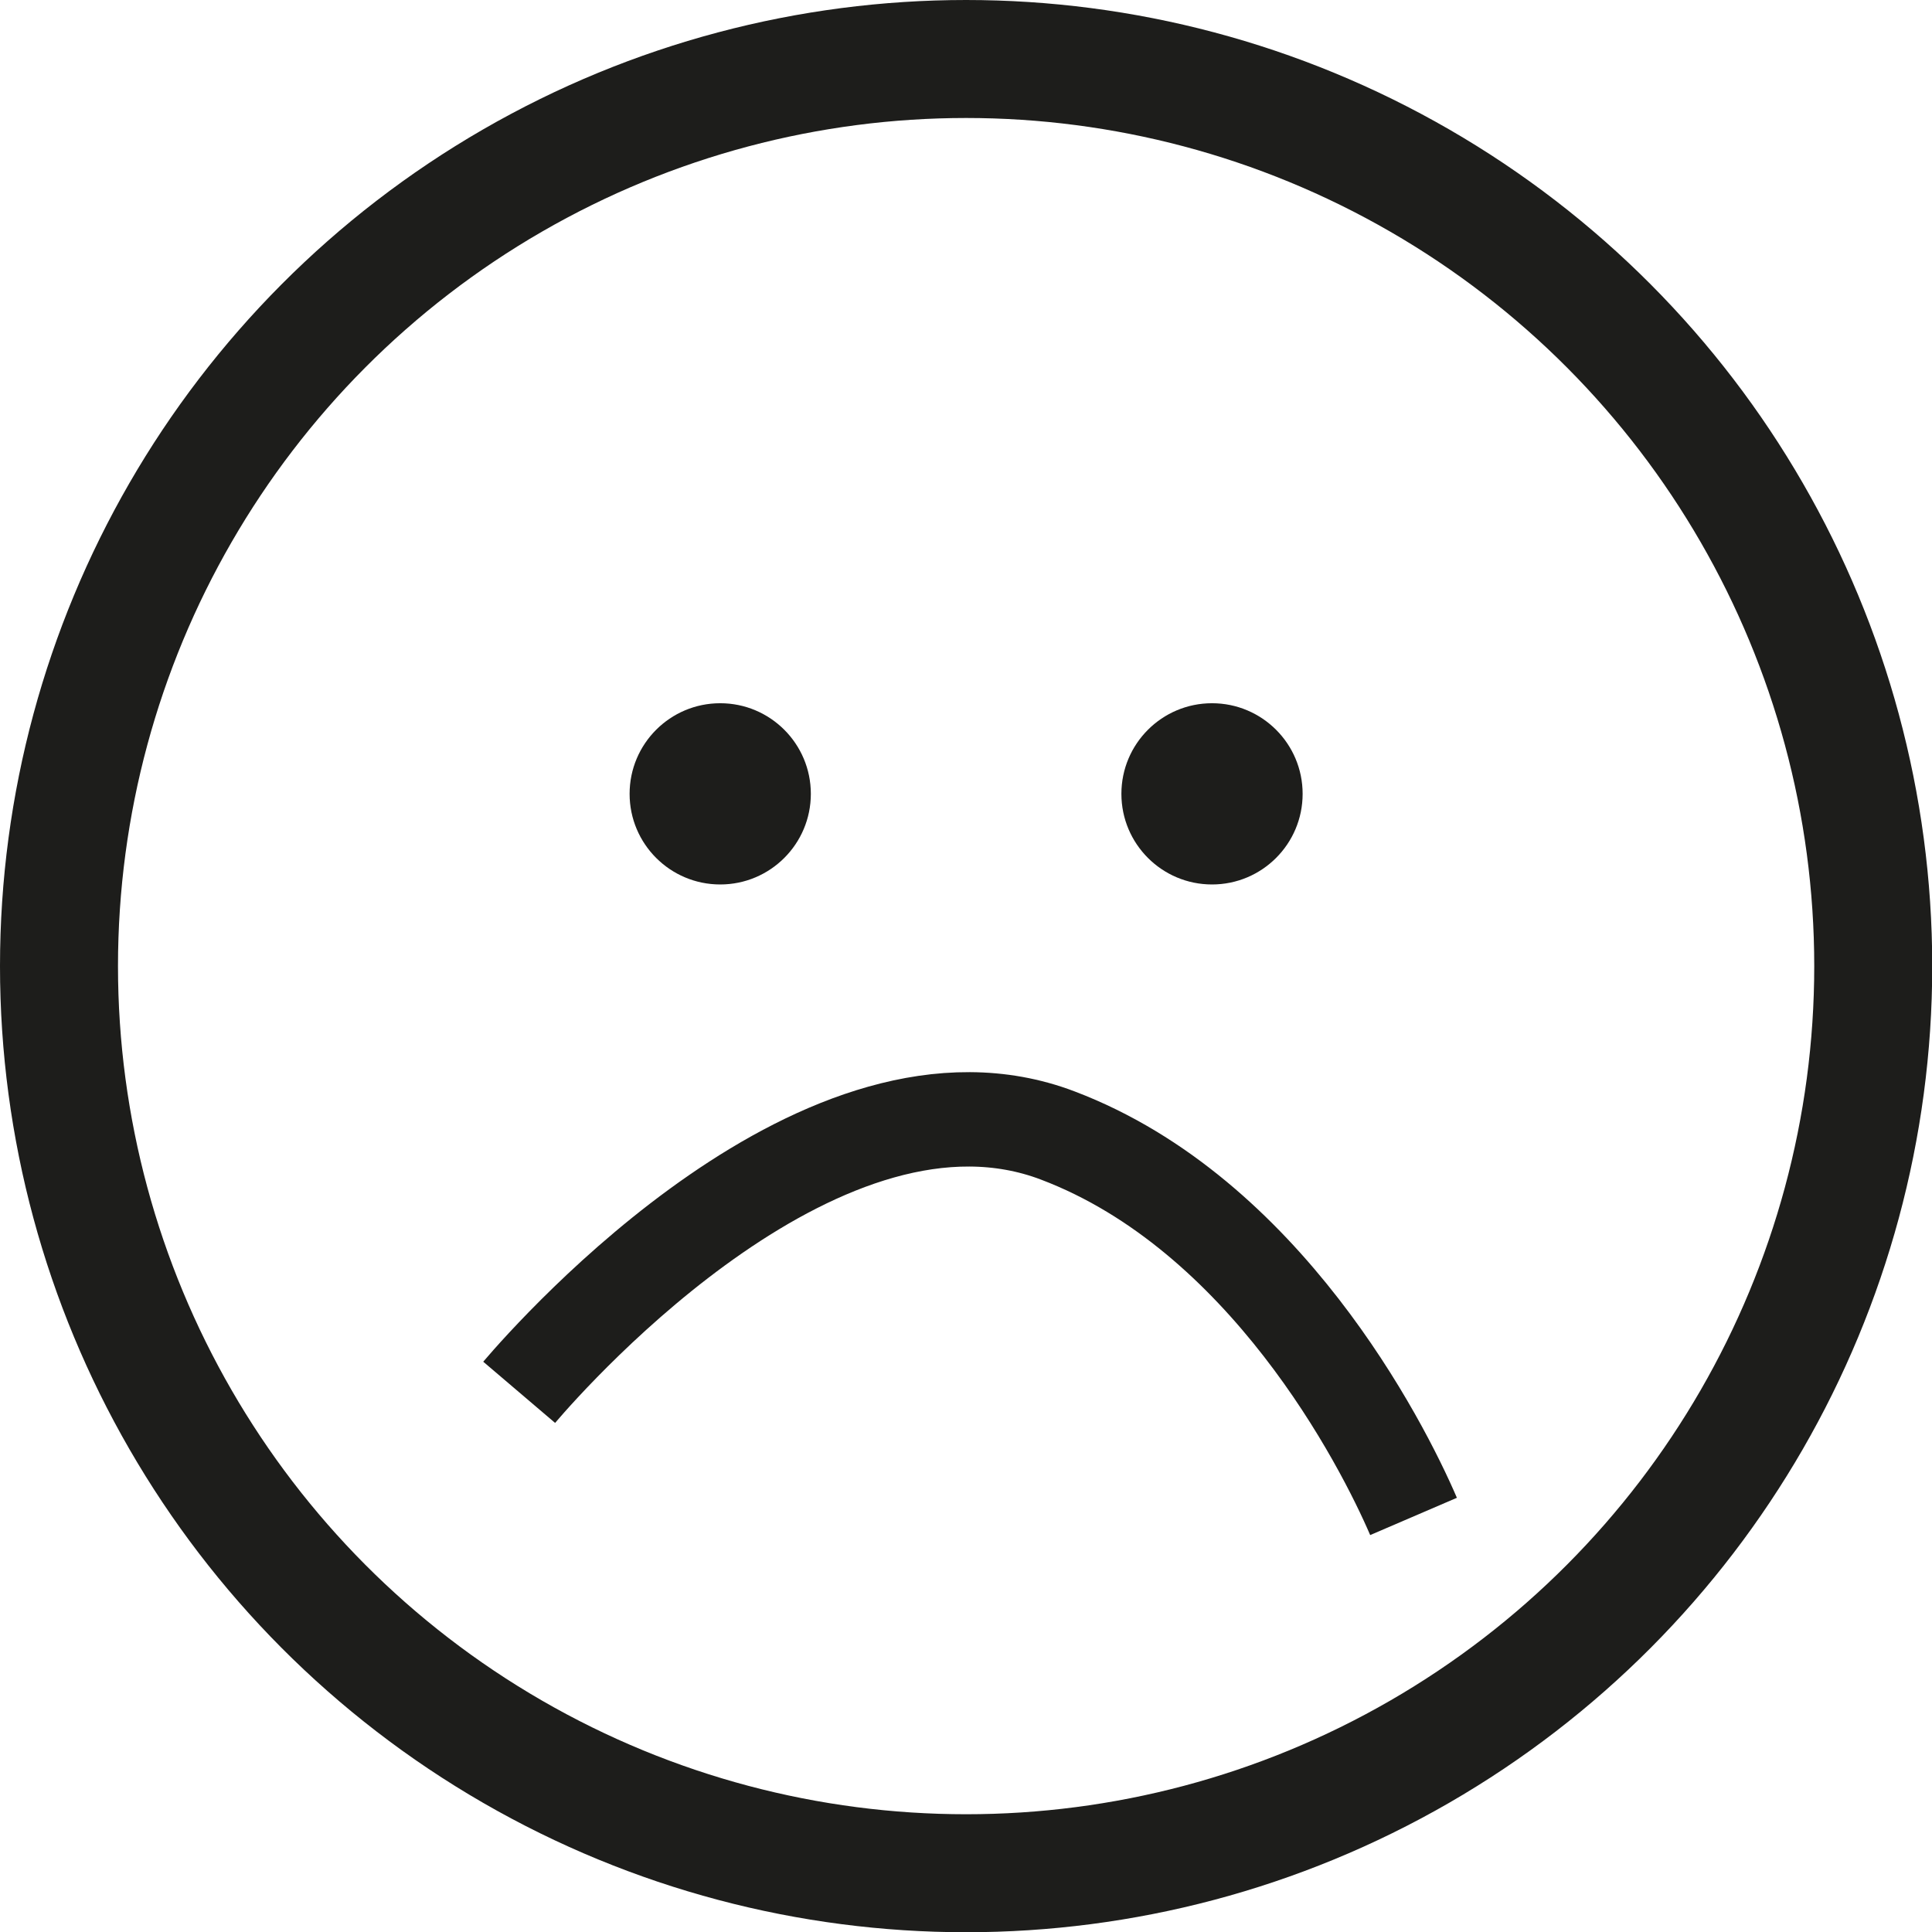
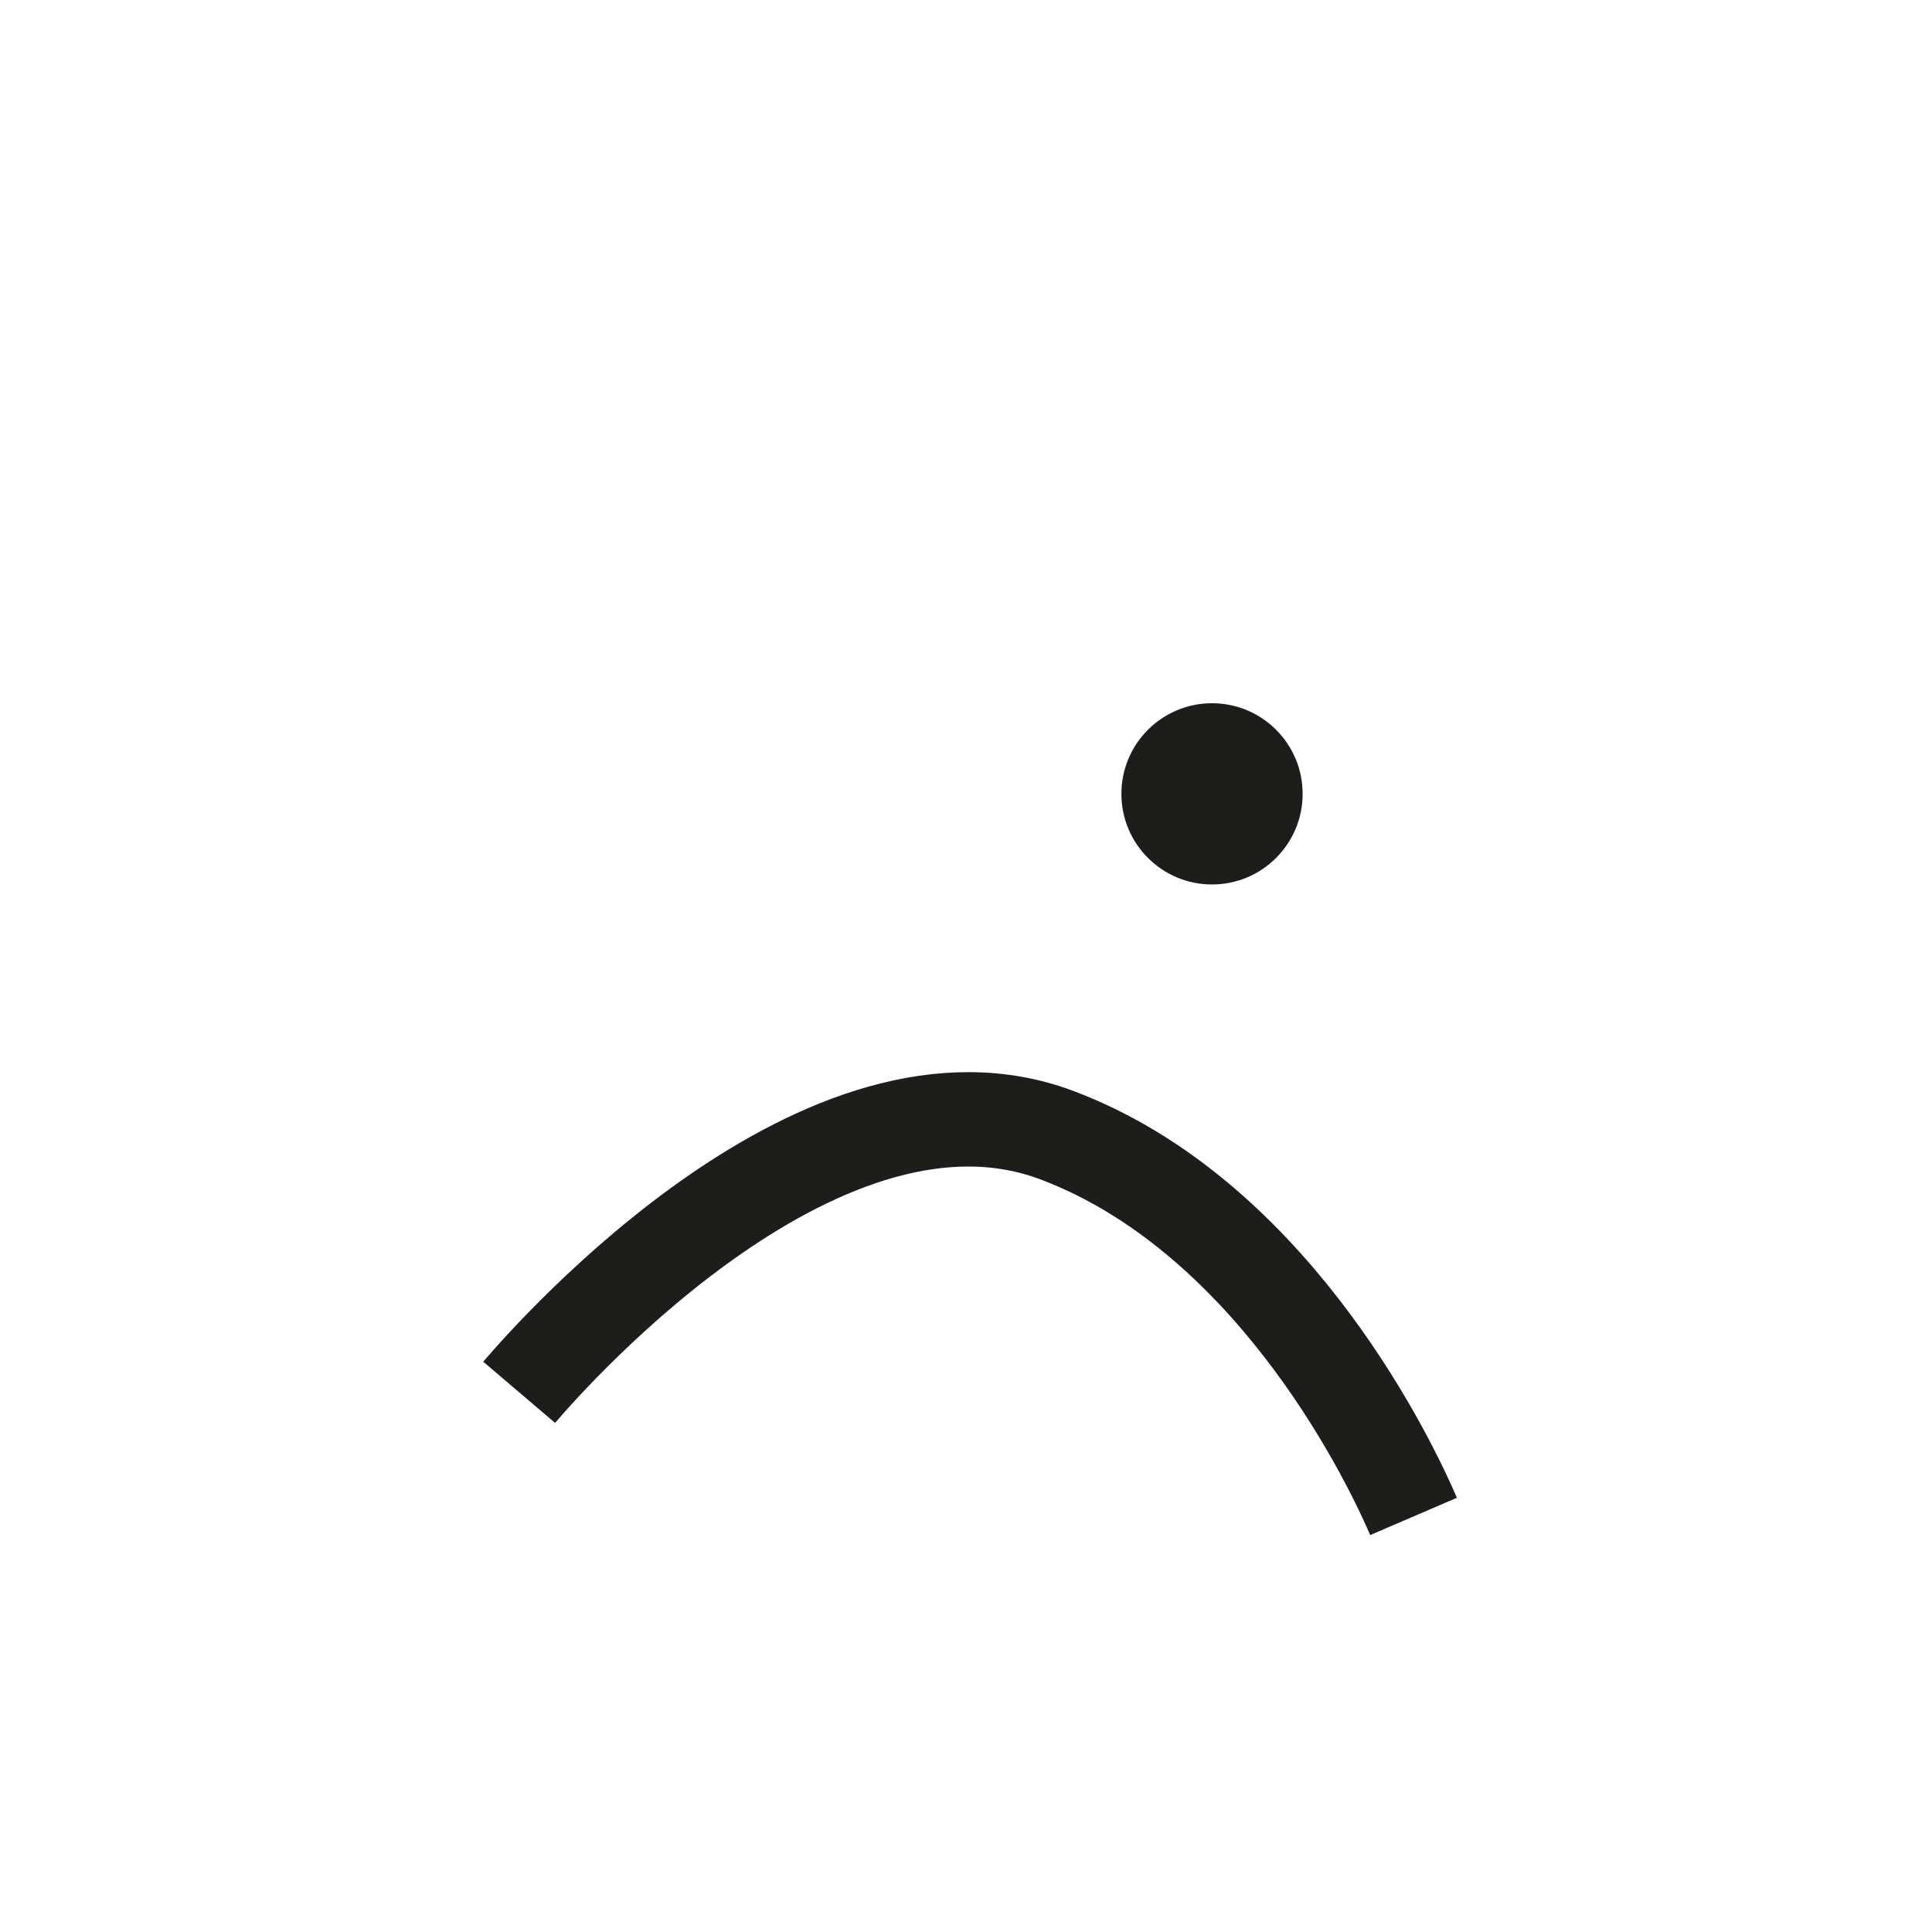
<svg xmlns="http://www.w3.org/2000/svg" viewBox="0 0 81.87 81.87">
  <defs>
    <style>.cls-1,.cls-3{fill:none;stroke:#1d1d1b;stroke-miterlimit:10;}.cls-1{stroke-width:5px;}.cls-2{fill:#1d1d1b;}.cls-3{stroke-width:4px;}</style>
  </defs>
  <g id="Layer_2" data-name="Layer 2">
    <g id="Layer_1-2" data-name="Layer 1">
-       <circle class="cls-1" cx="40.94" cy="40.94" r="38.44" />
      <circle class="cls-2" cx="51.36" cy="33.64" r="3.84" />
-       <circle class="cls-2" cx="30.52" cy="33.64" r="3.84" />
      <path class="cls-3" d="M22,59c1.61-1.89,13-14.63,22.83-10.88,8.75,3.32,13.72,13,15.07,16.14" />
    </g>
  </g>
</svg>